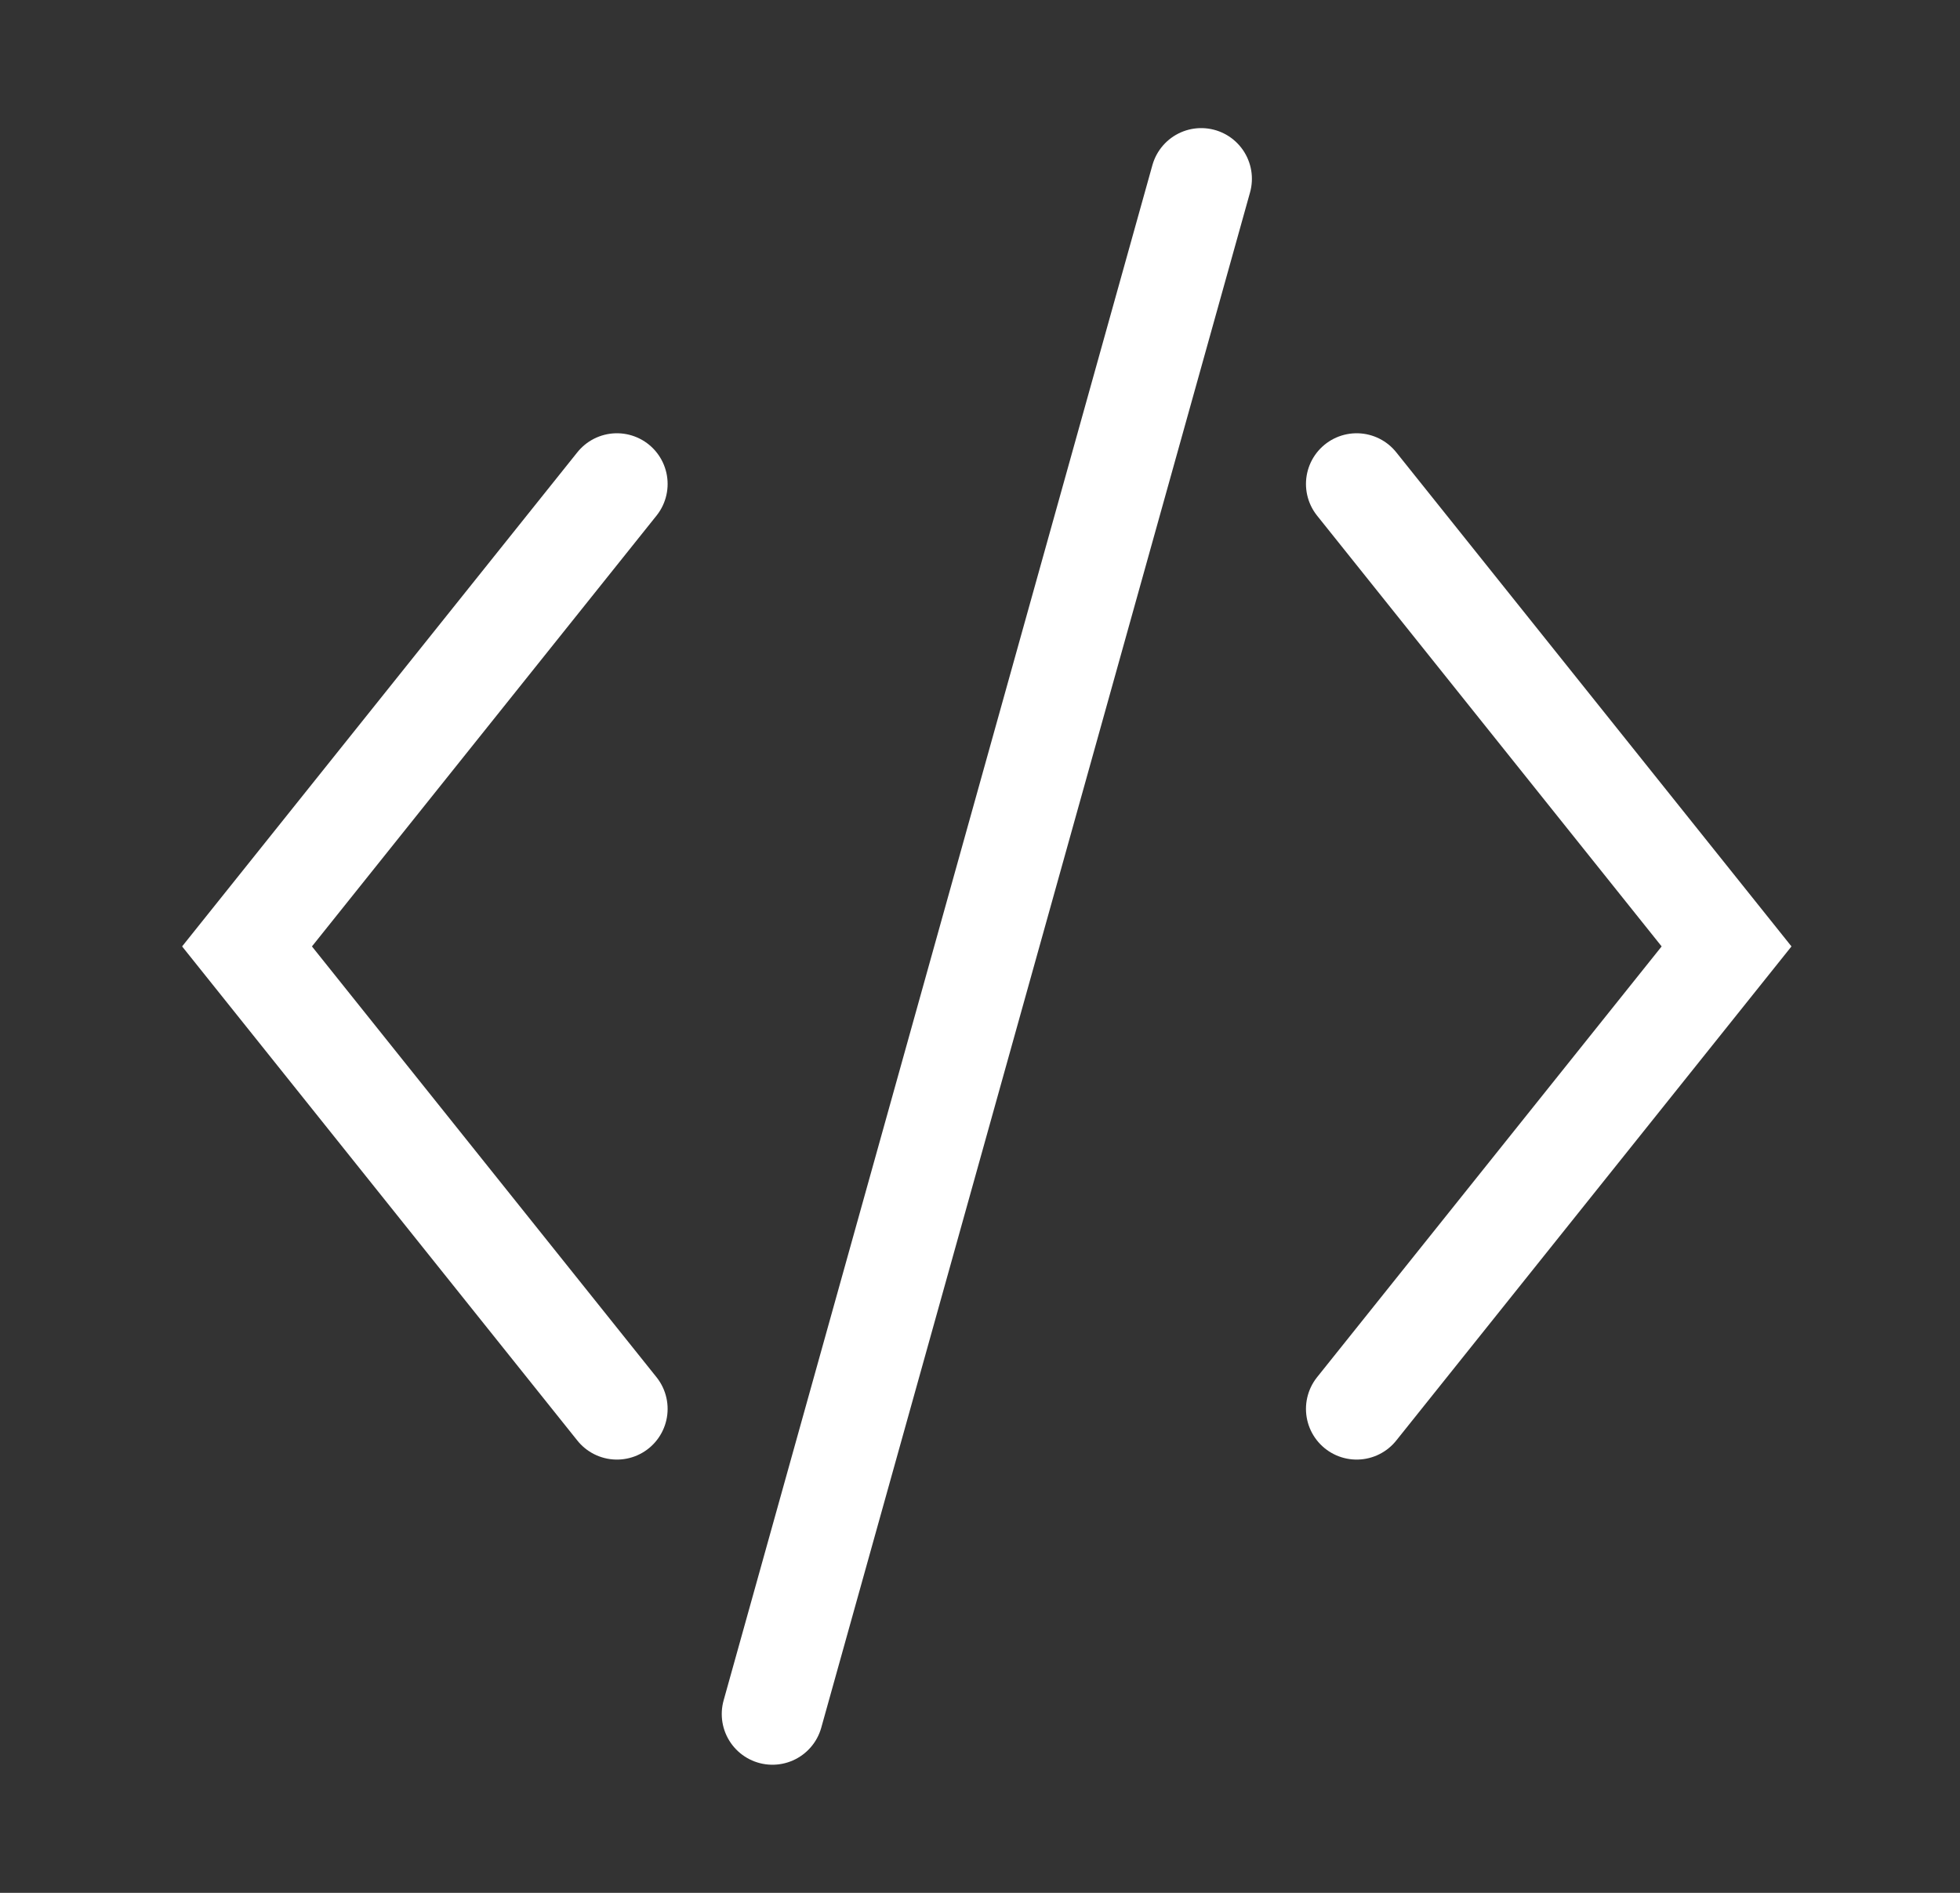
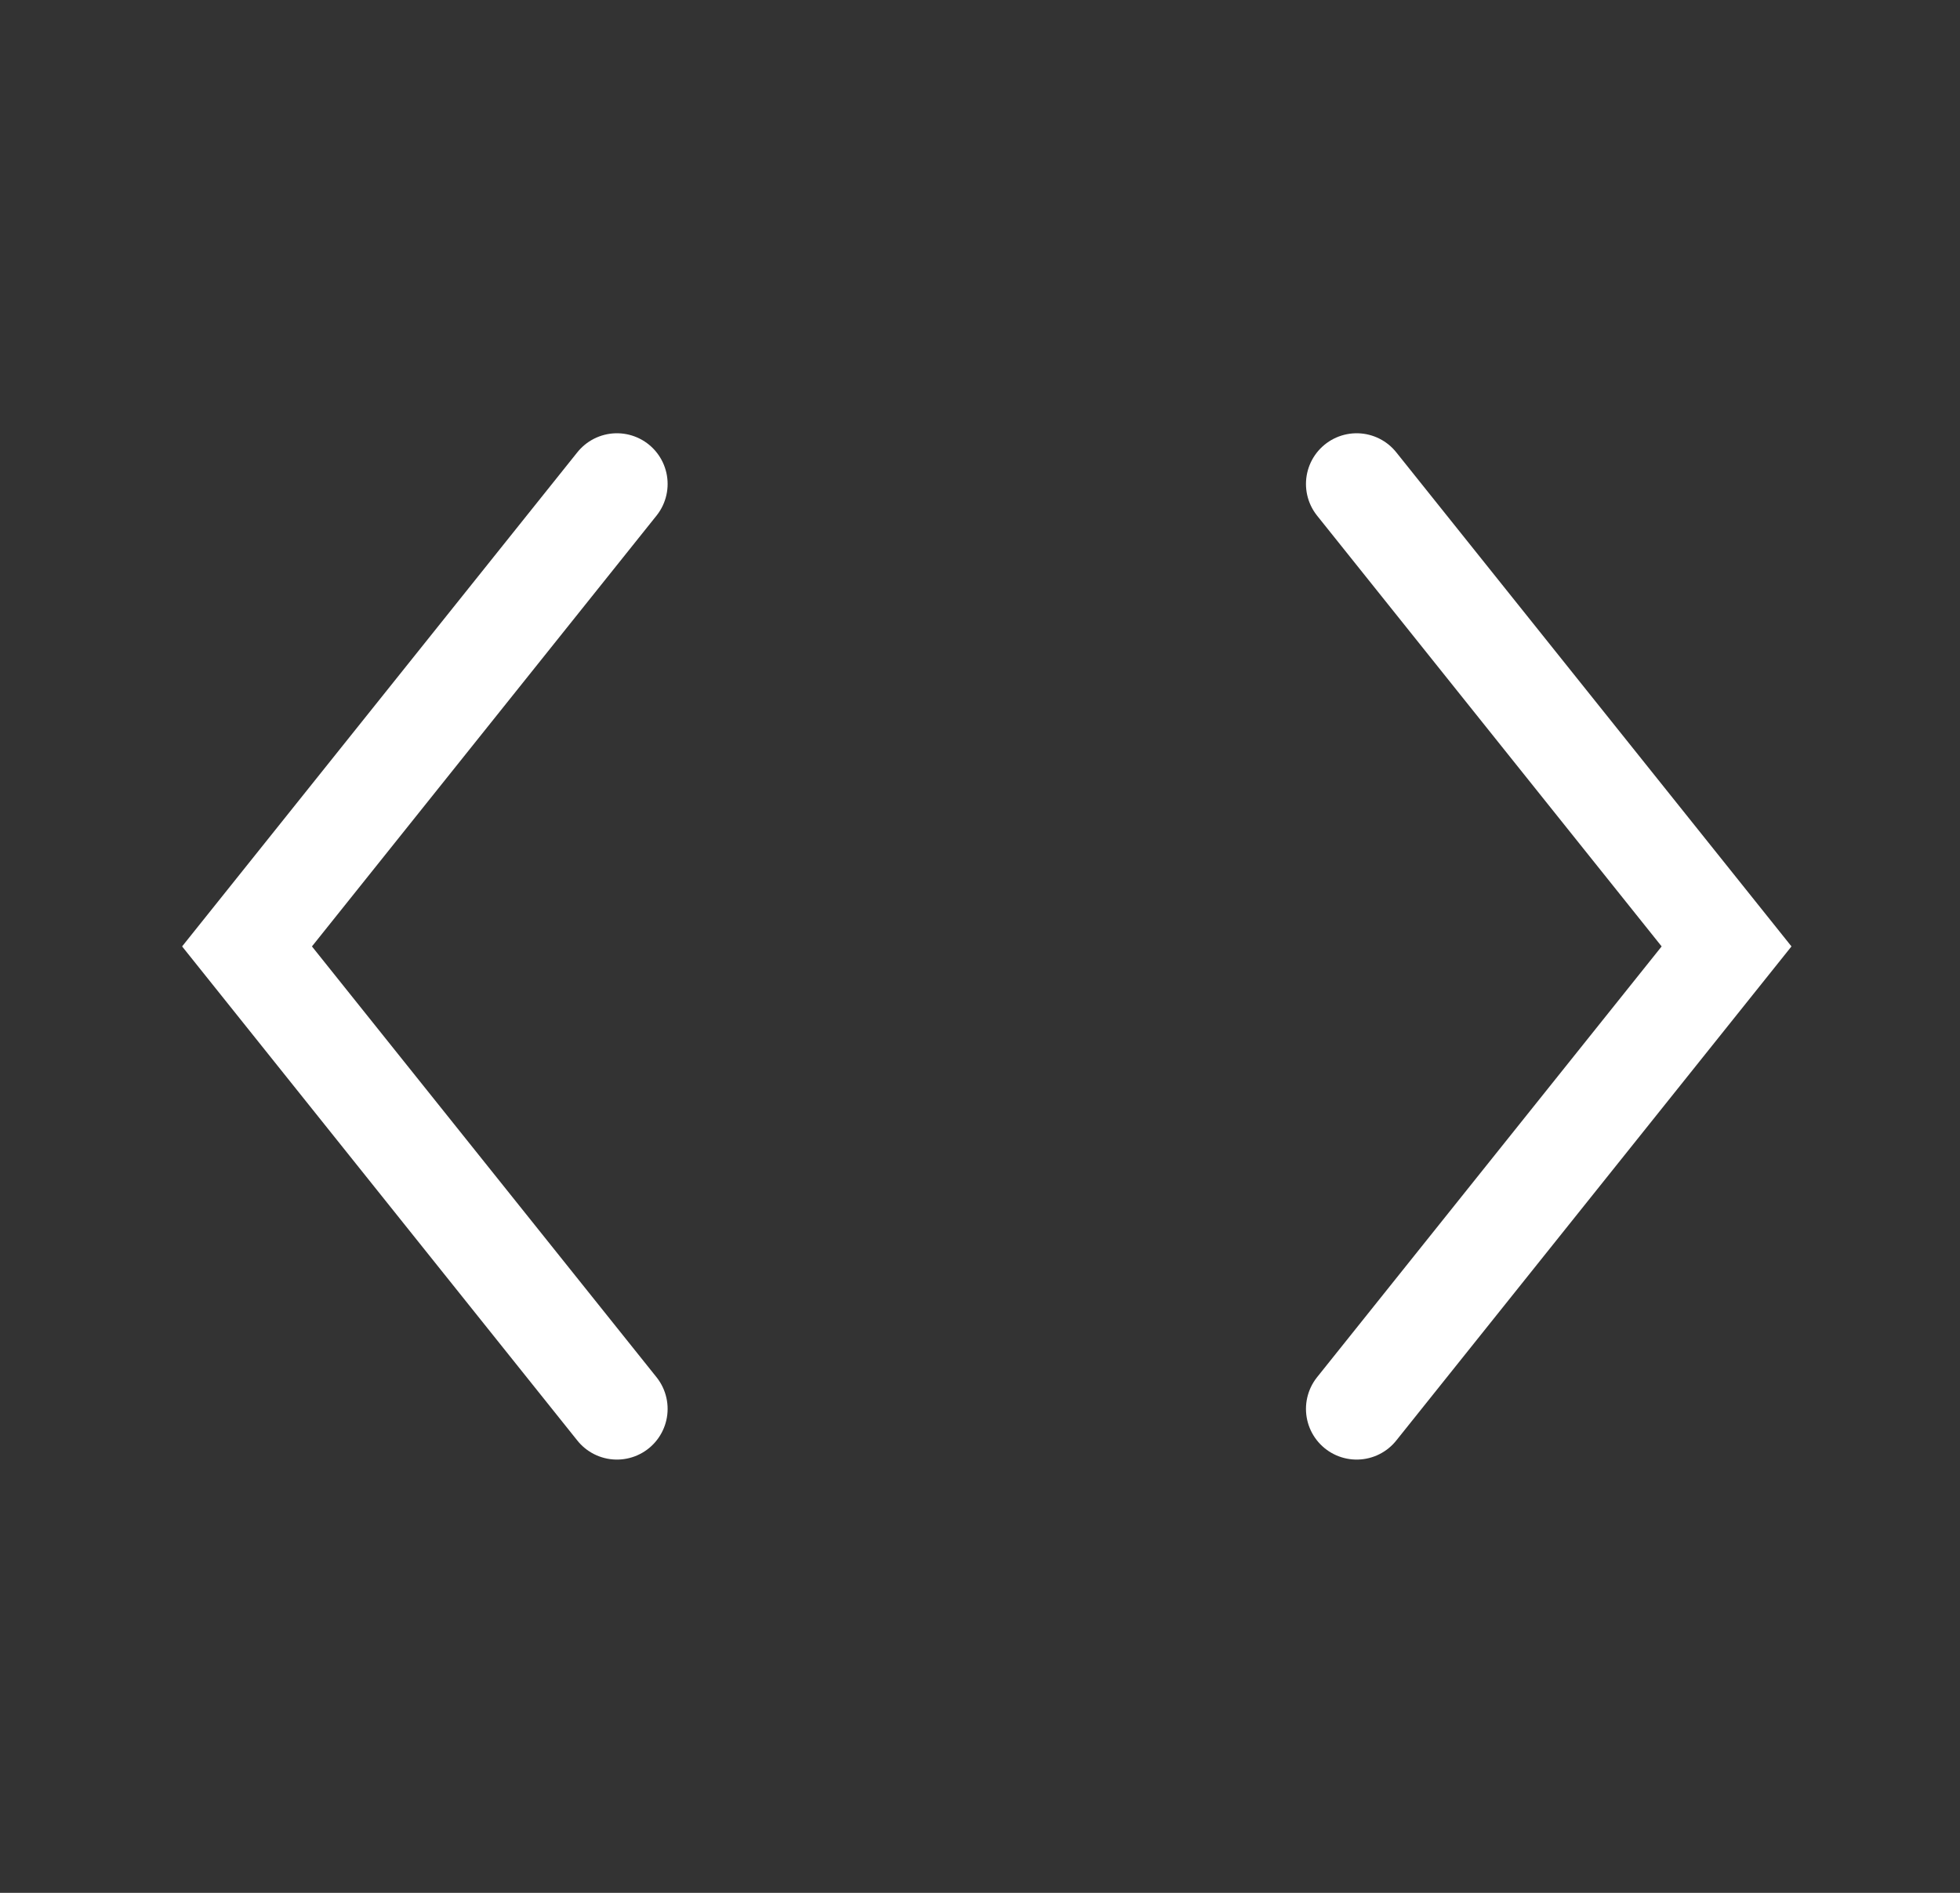
<svg xmlns="http://www.w3.org/2000/svg" width="29" height="28" viewBox="0 0 29 28" fill="none">
  <rect x="0" y="0" width="29" height="28" fill="#333333" stroke="none" />
  <path d="M20.073 7.159L25.546 14L20.073 20.841" stroke="white" stroke-width="1.5" stroke-linecap="round" />
  <path d="M9.128 7.159L3.655 14L9.128 20.841" stroke="white" stroke-width="1.5" stroke-linecap="round" />
-   <path d="M17.773 2.645L11.429 25.355" stroke="white" stroke-width="1.5" stroke-linecap="round" />
</svg>